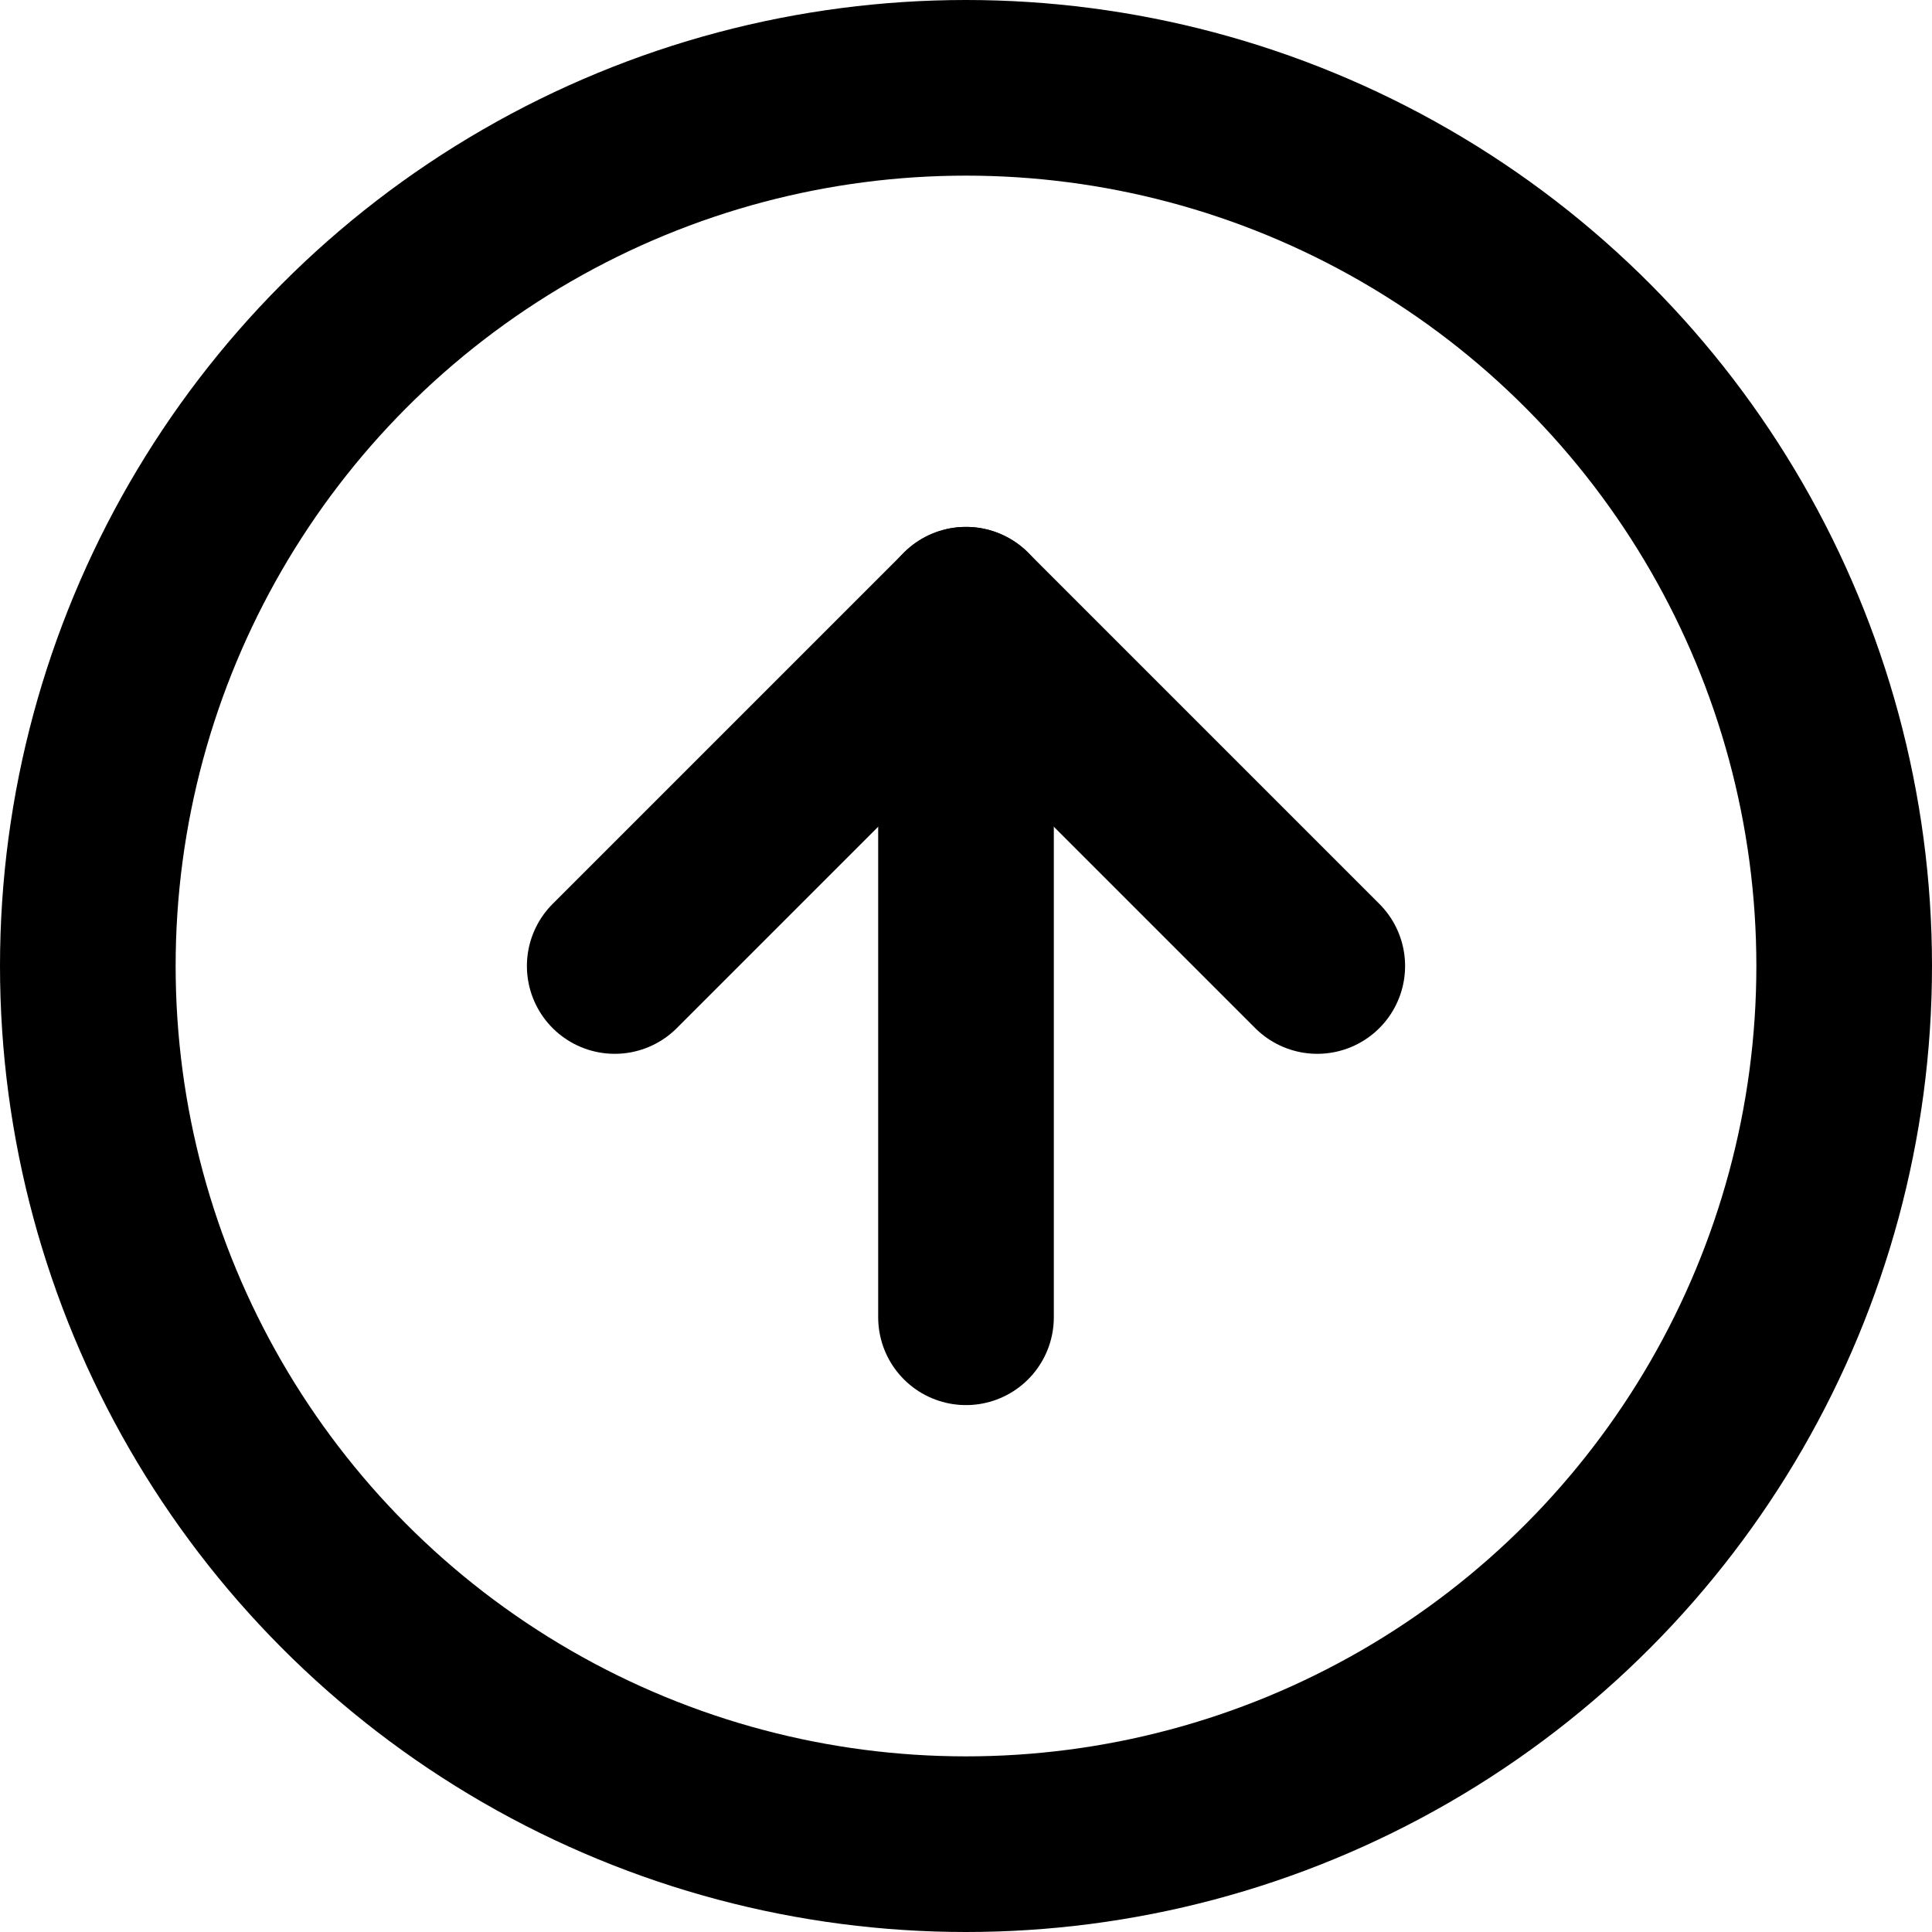
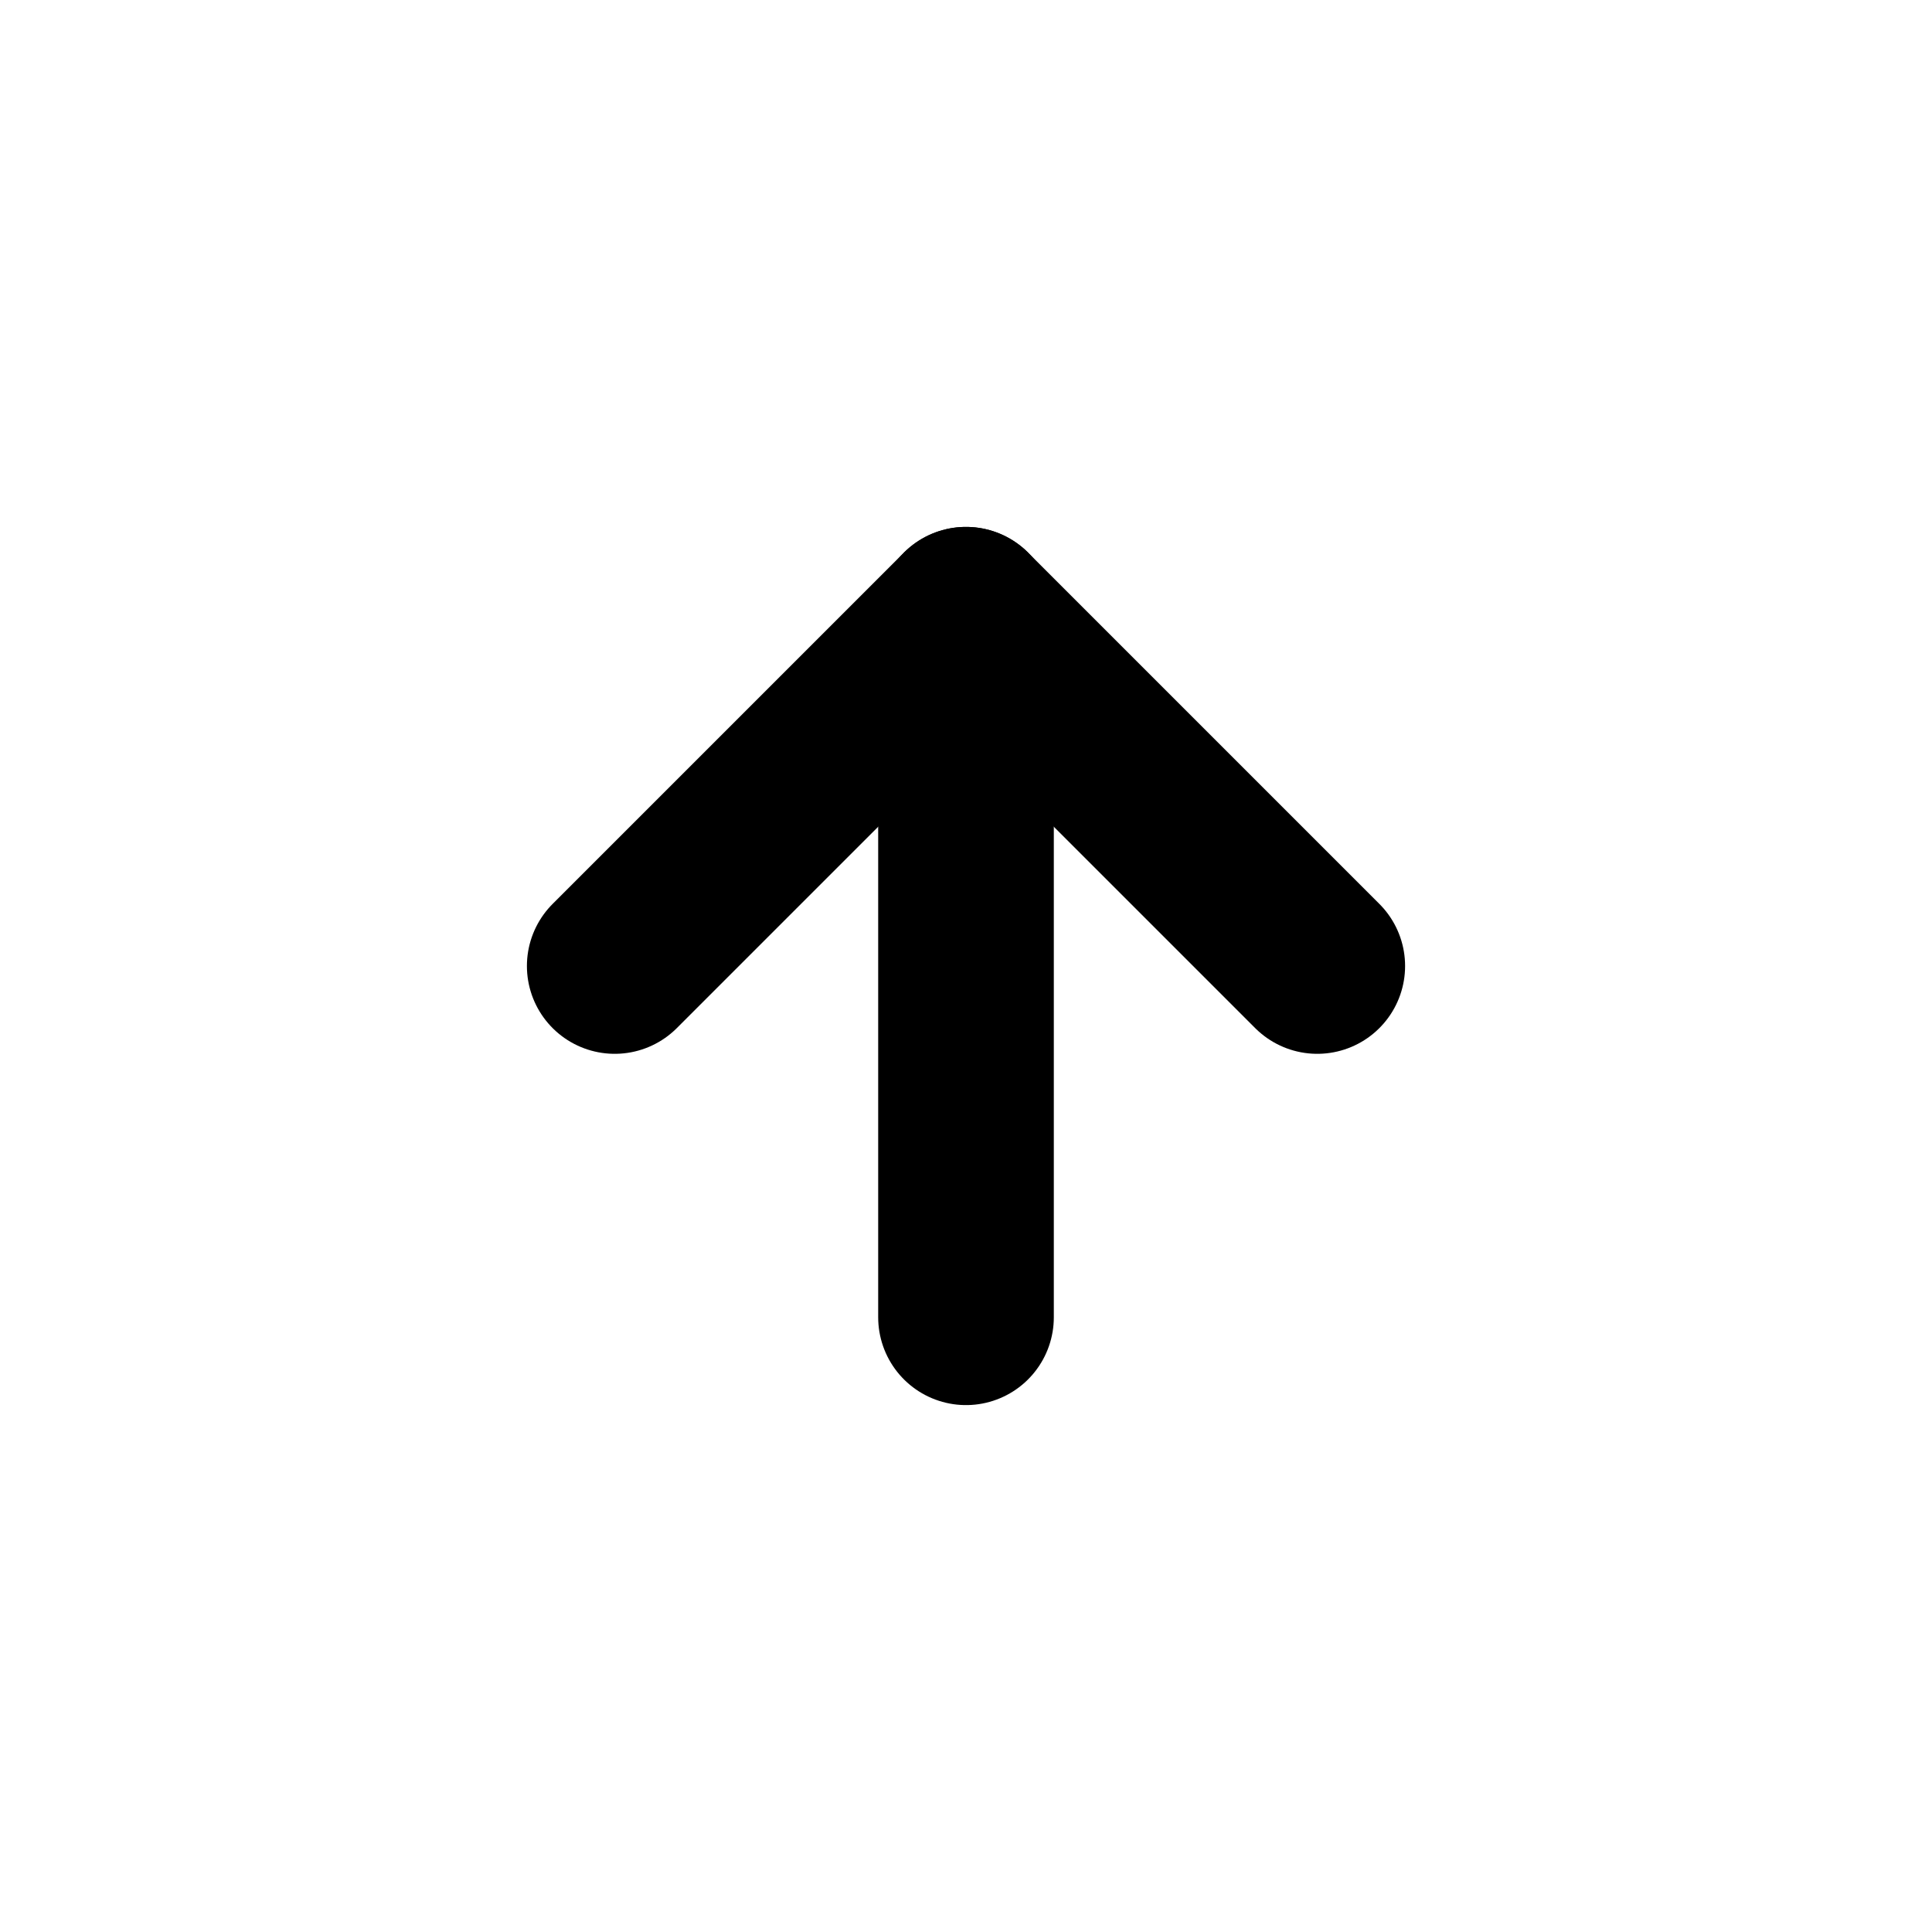
<svg xmlns="http://www.w3.org/2000/svg" width="22px" height="22px" viewBox="0 0 22 22" version="1.1">
  <g id="Page-1" stroke="none" stroke-width="1" fill="none" fill-rule="evenodd" stroke-linecap="round" stroke-linejoin="round">
    <g id="01-Desktop/home" transform="translate(-711, -1047)" stroke="#000000" stroke-width="2">
      <g id="Group-3-Copy-3" transform="translate(645, 1048)">
        <g id="arrow-down-circle-copy-2" transform="translate(77, 10) rotate(180) translate(-77, -10) translate(67, 0)">
-           <circle id="Oval" cx="10" cy="10" r="10" />
          <polyline id="Path" points="6 10 10 14 14 10" />
          <path d="M10,6 L10,14" id="Path" />
        </g>
      </g>
    </g>
  </g>
</svg>